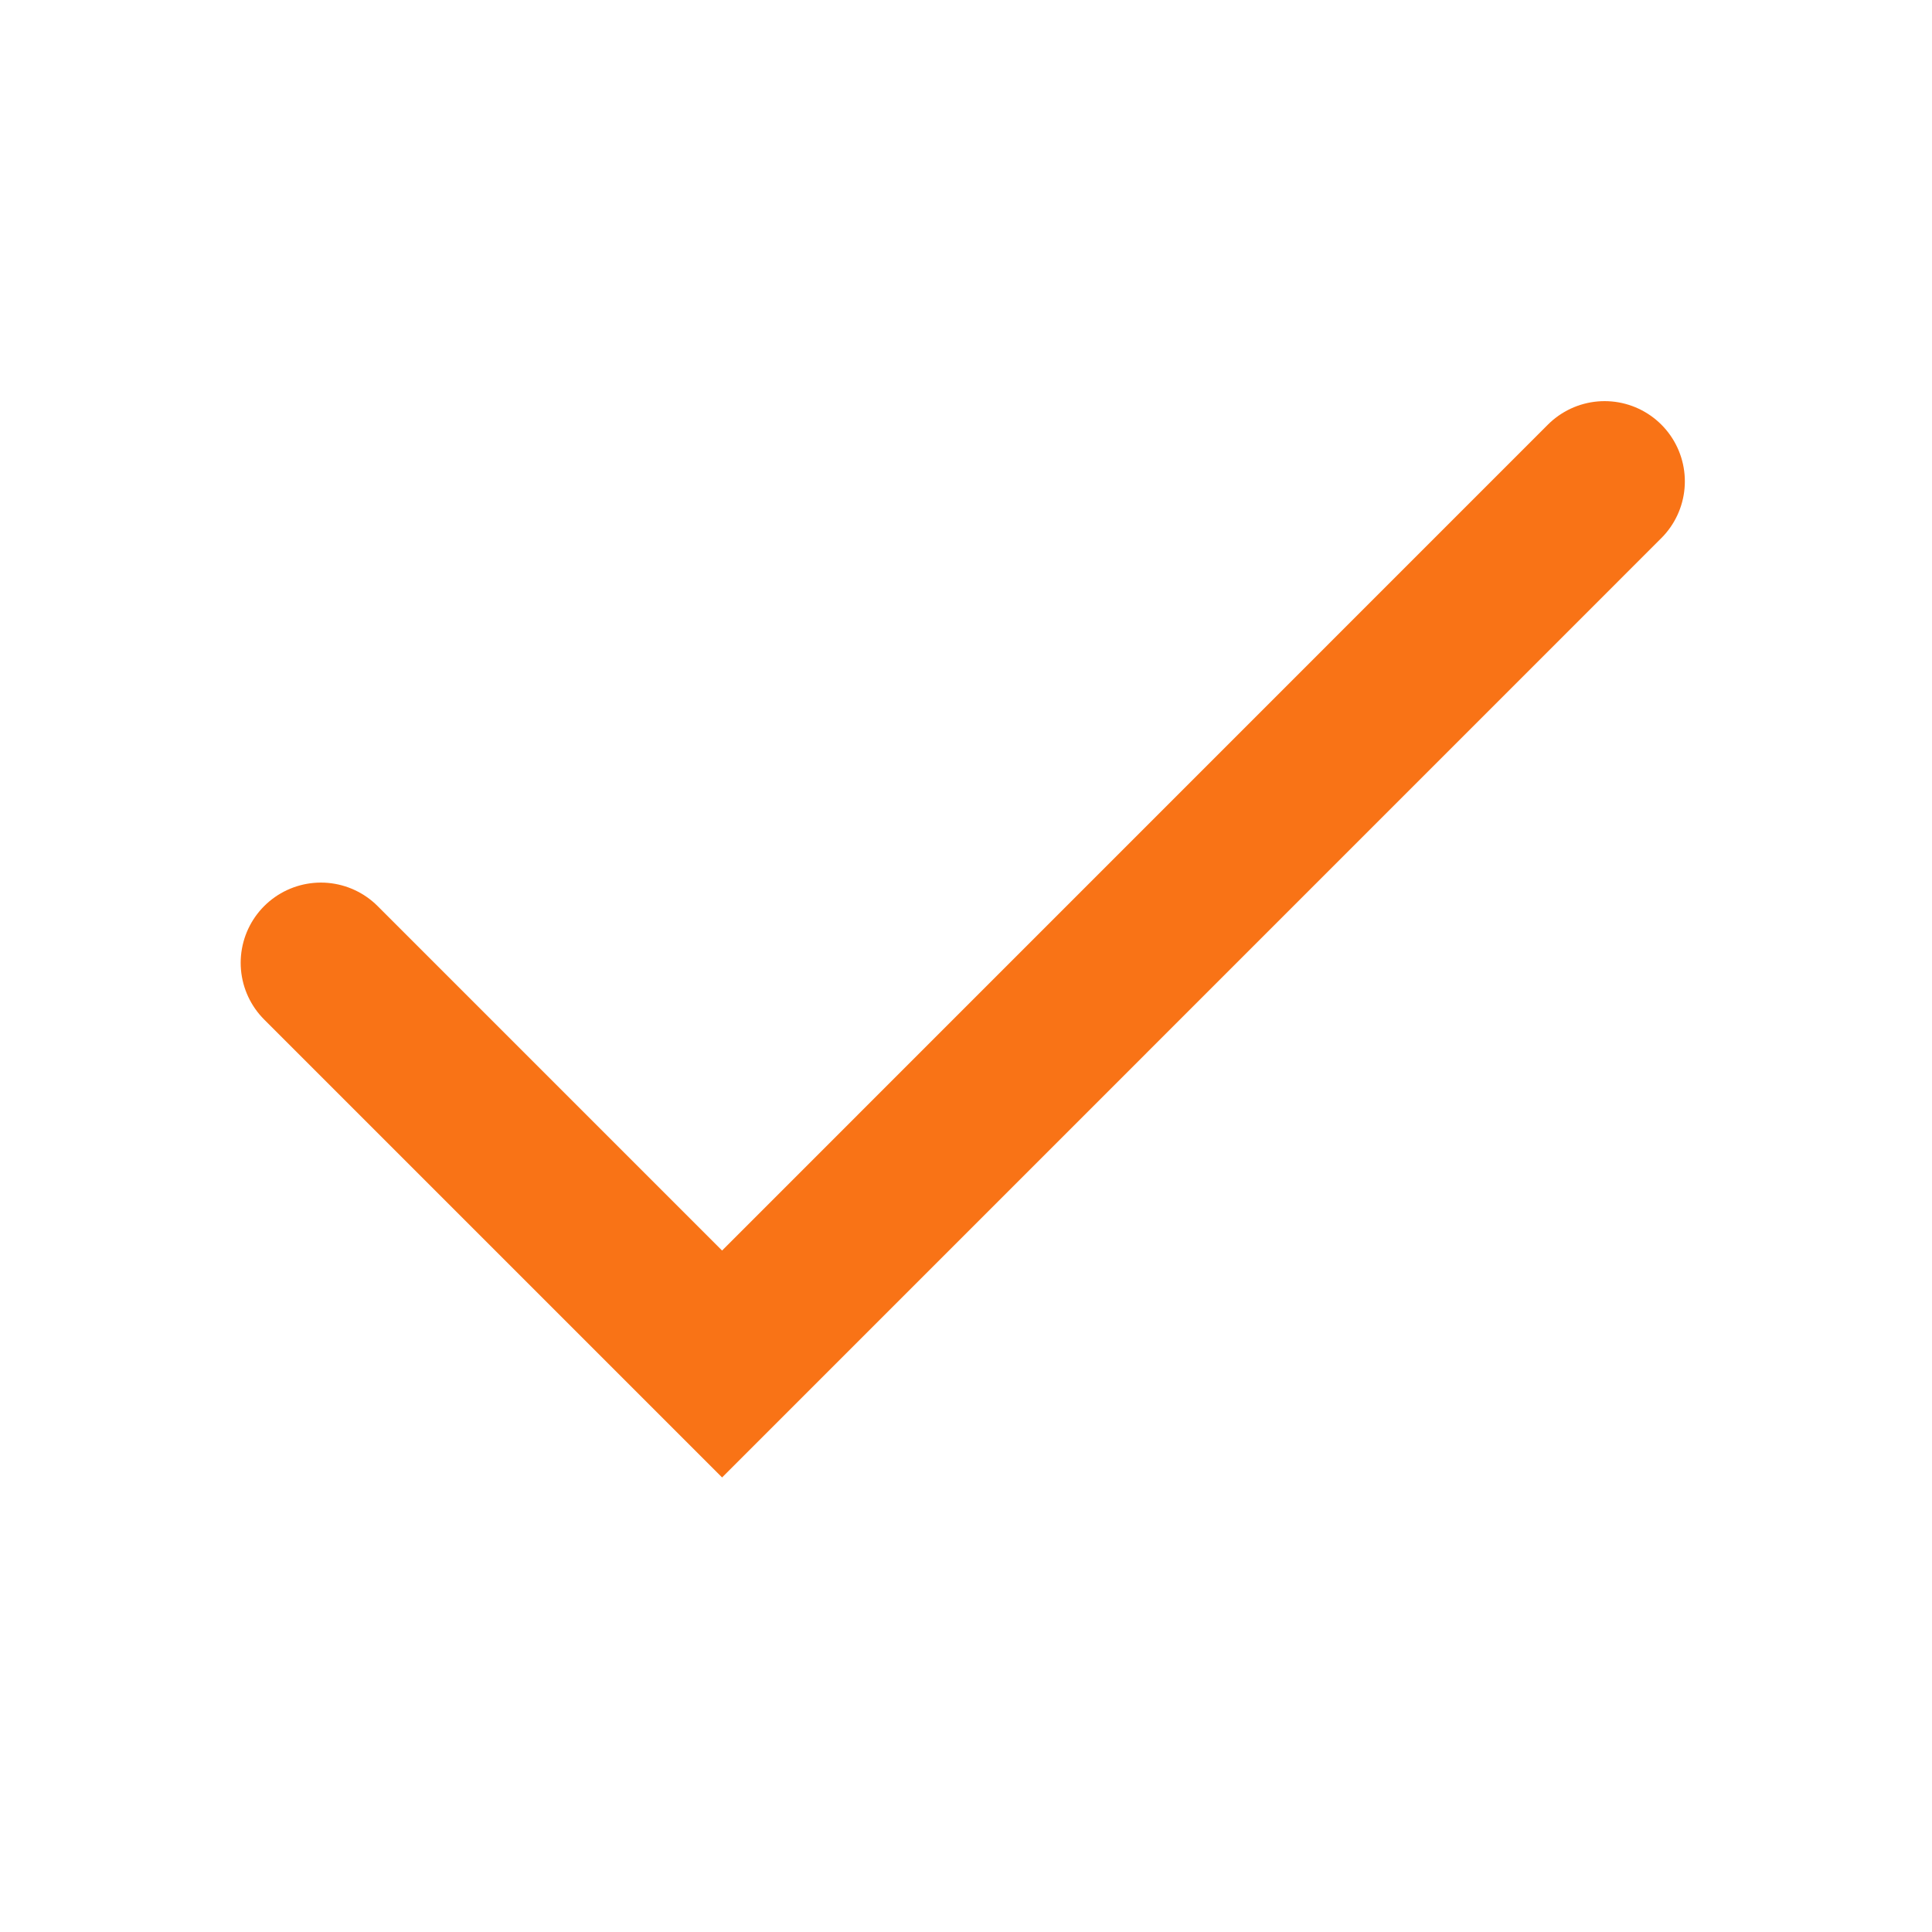
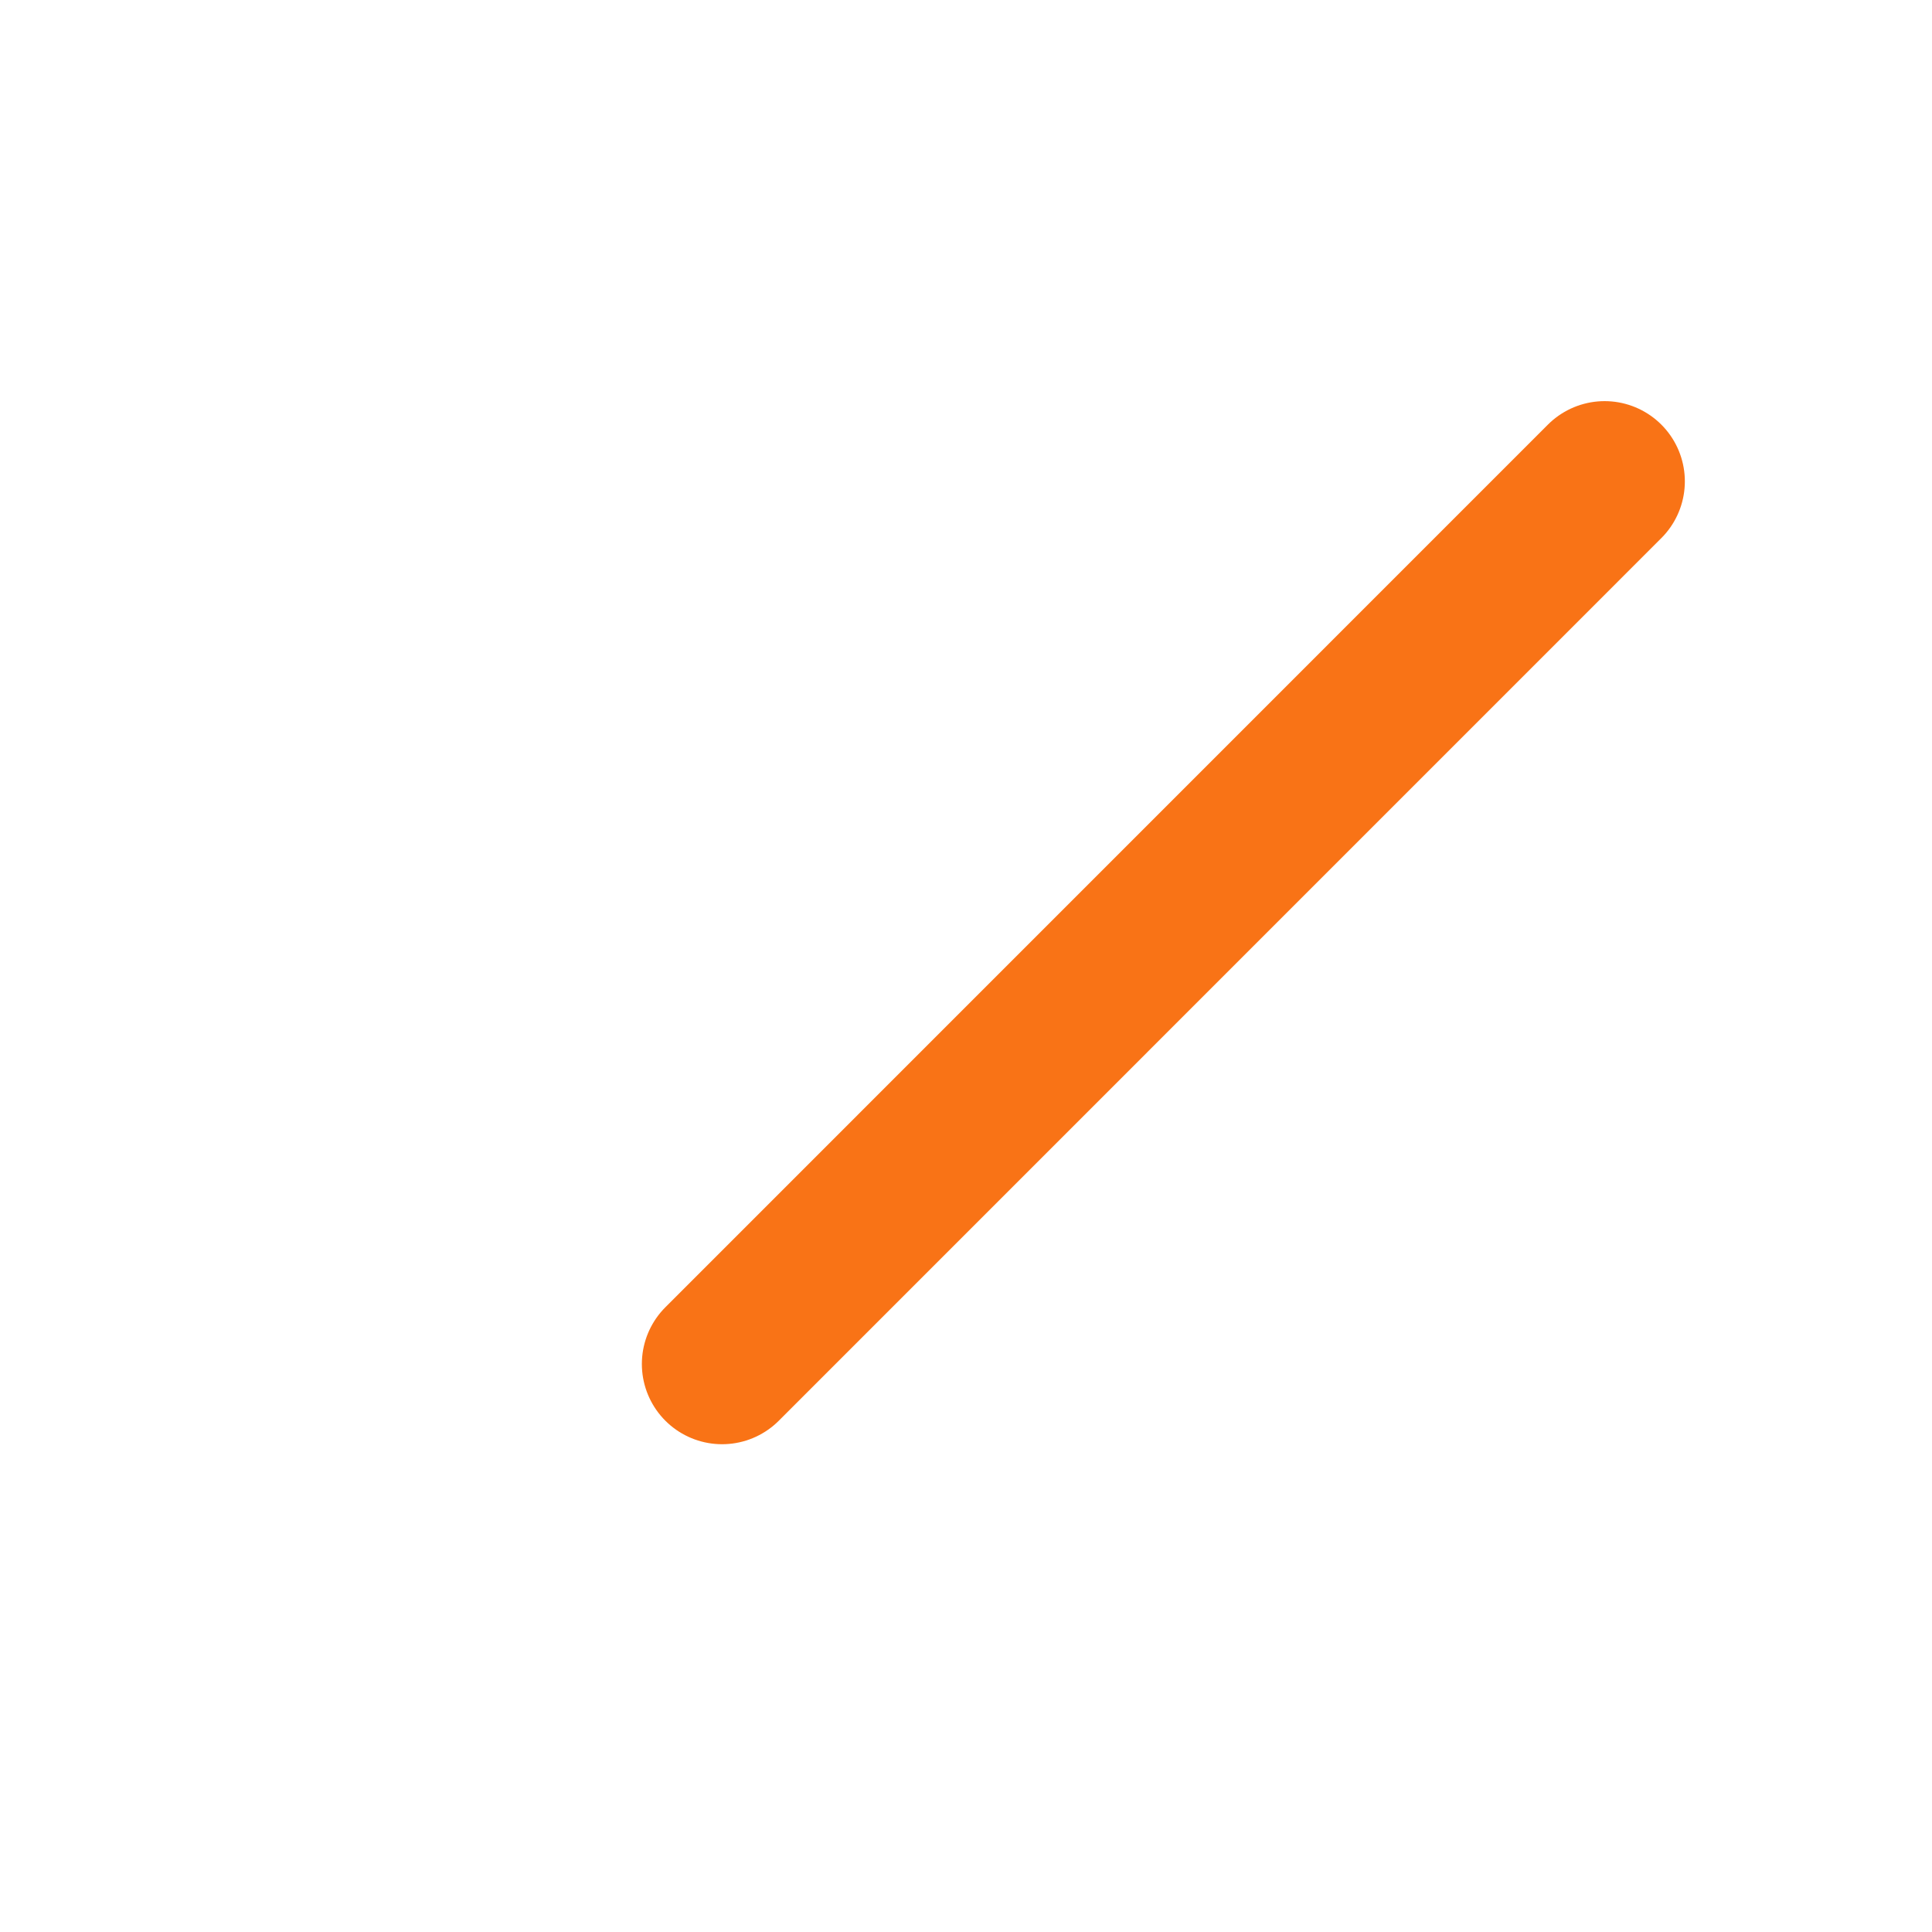
<svg xmlns="http://www.w3.org/2000/svg" fill="none" height="100%" overflow="visible" preserveAspectRatio="none" style="display: block;" viewBox="0 0 20 20" width="100%">
  <g id="Frame">
-     <path d="M16.611 4.983L7.475 14.12L3.322 9.967" id="Vector" stroke="#F97316" stroke-linecap="round" stroke-width="1.661" />
+     <path d="M16.611 4.983L7.475 14.12" id="Vector" stroke="#F97316" stroke-linecap="round" stroke-width="1.661" />
  </g>
</svg>